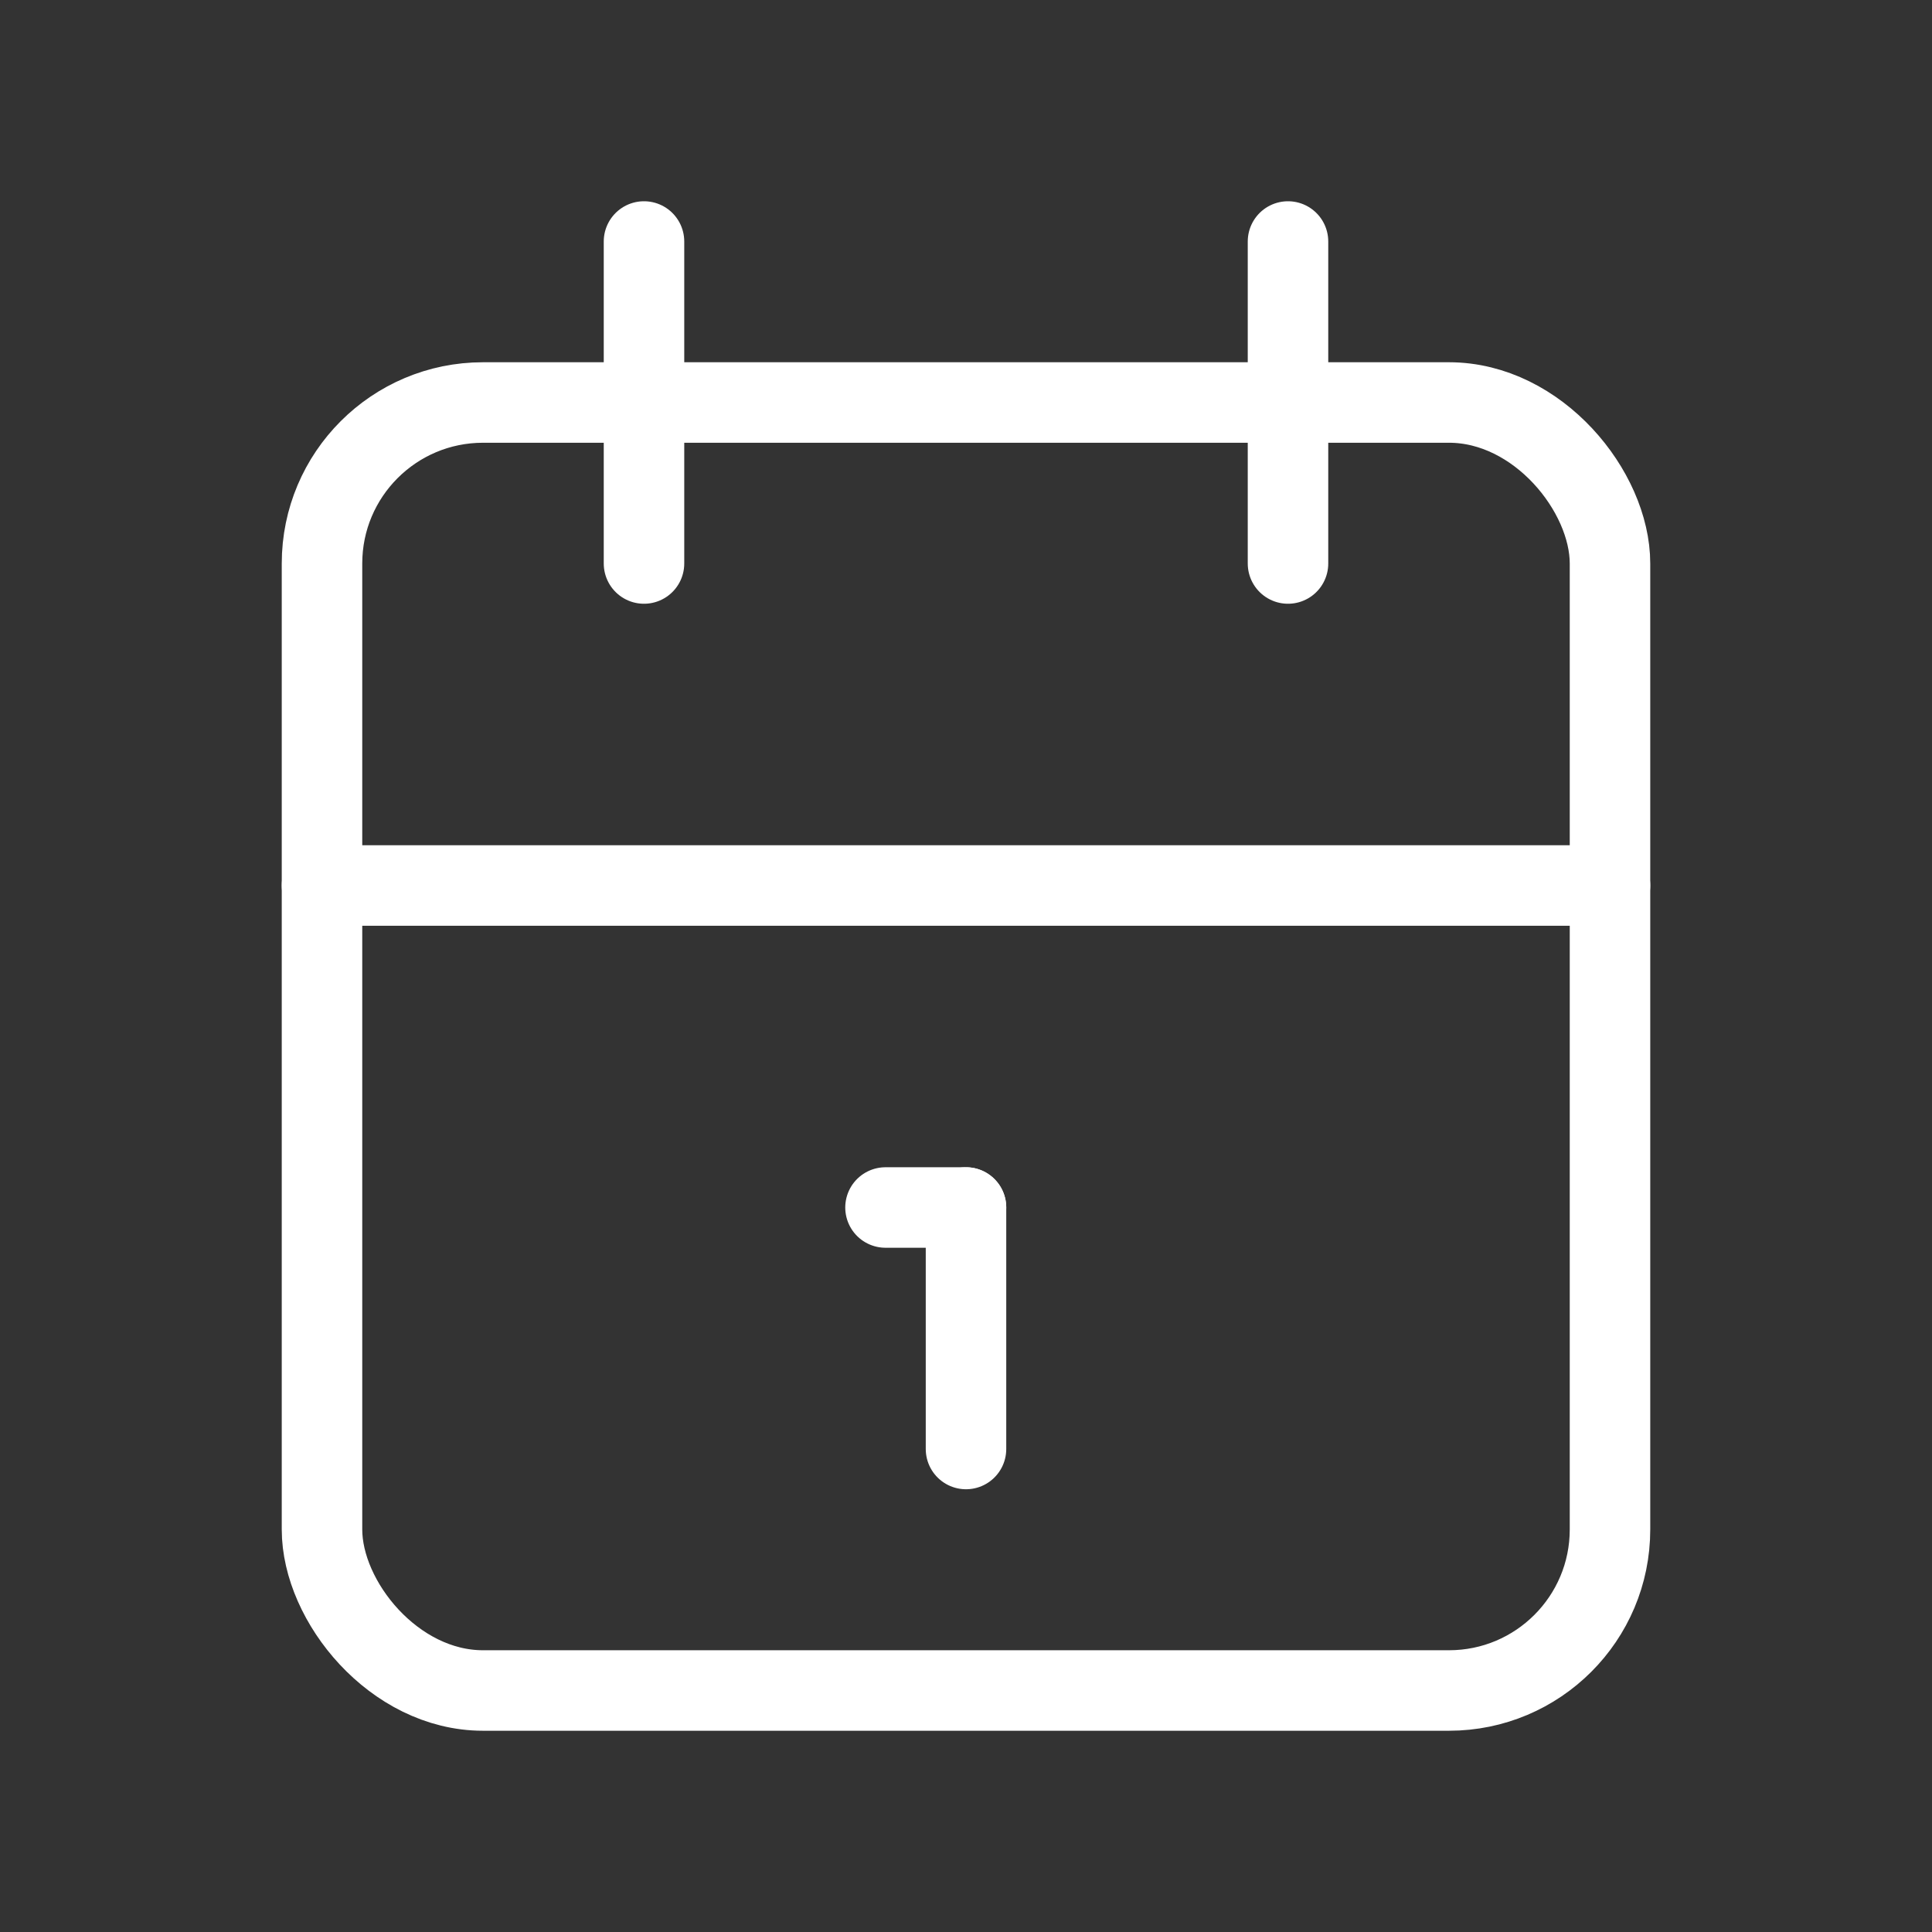
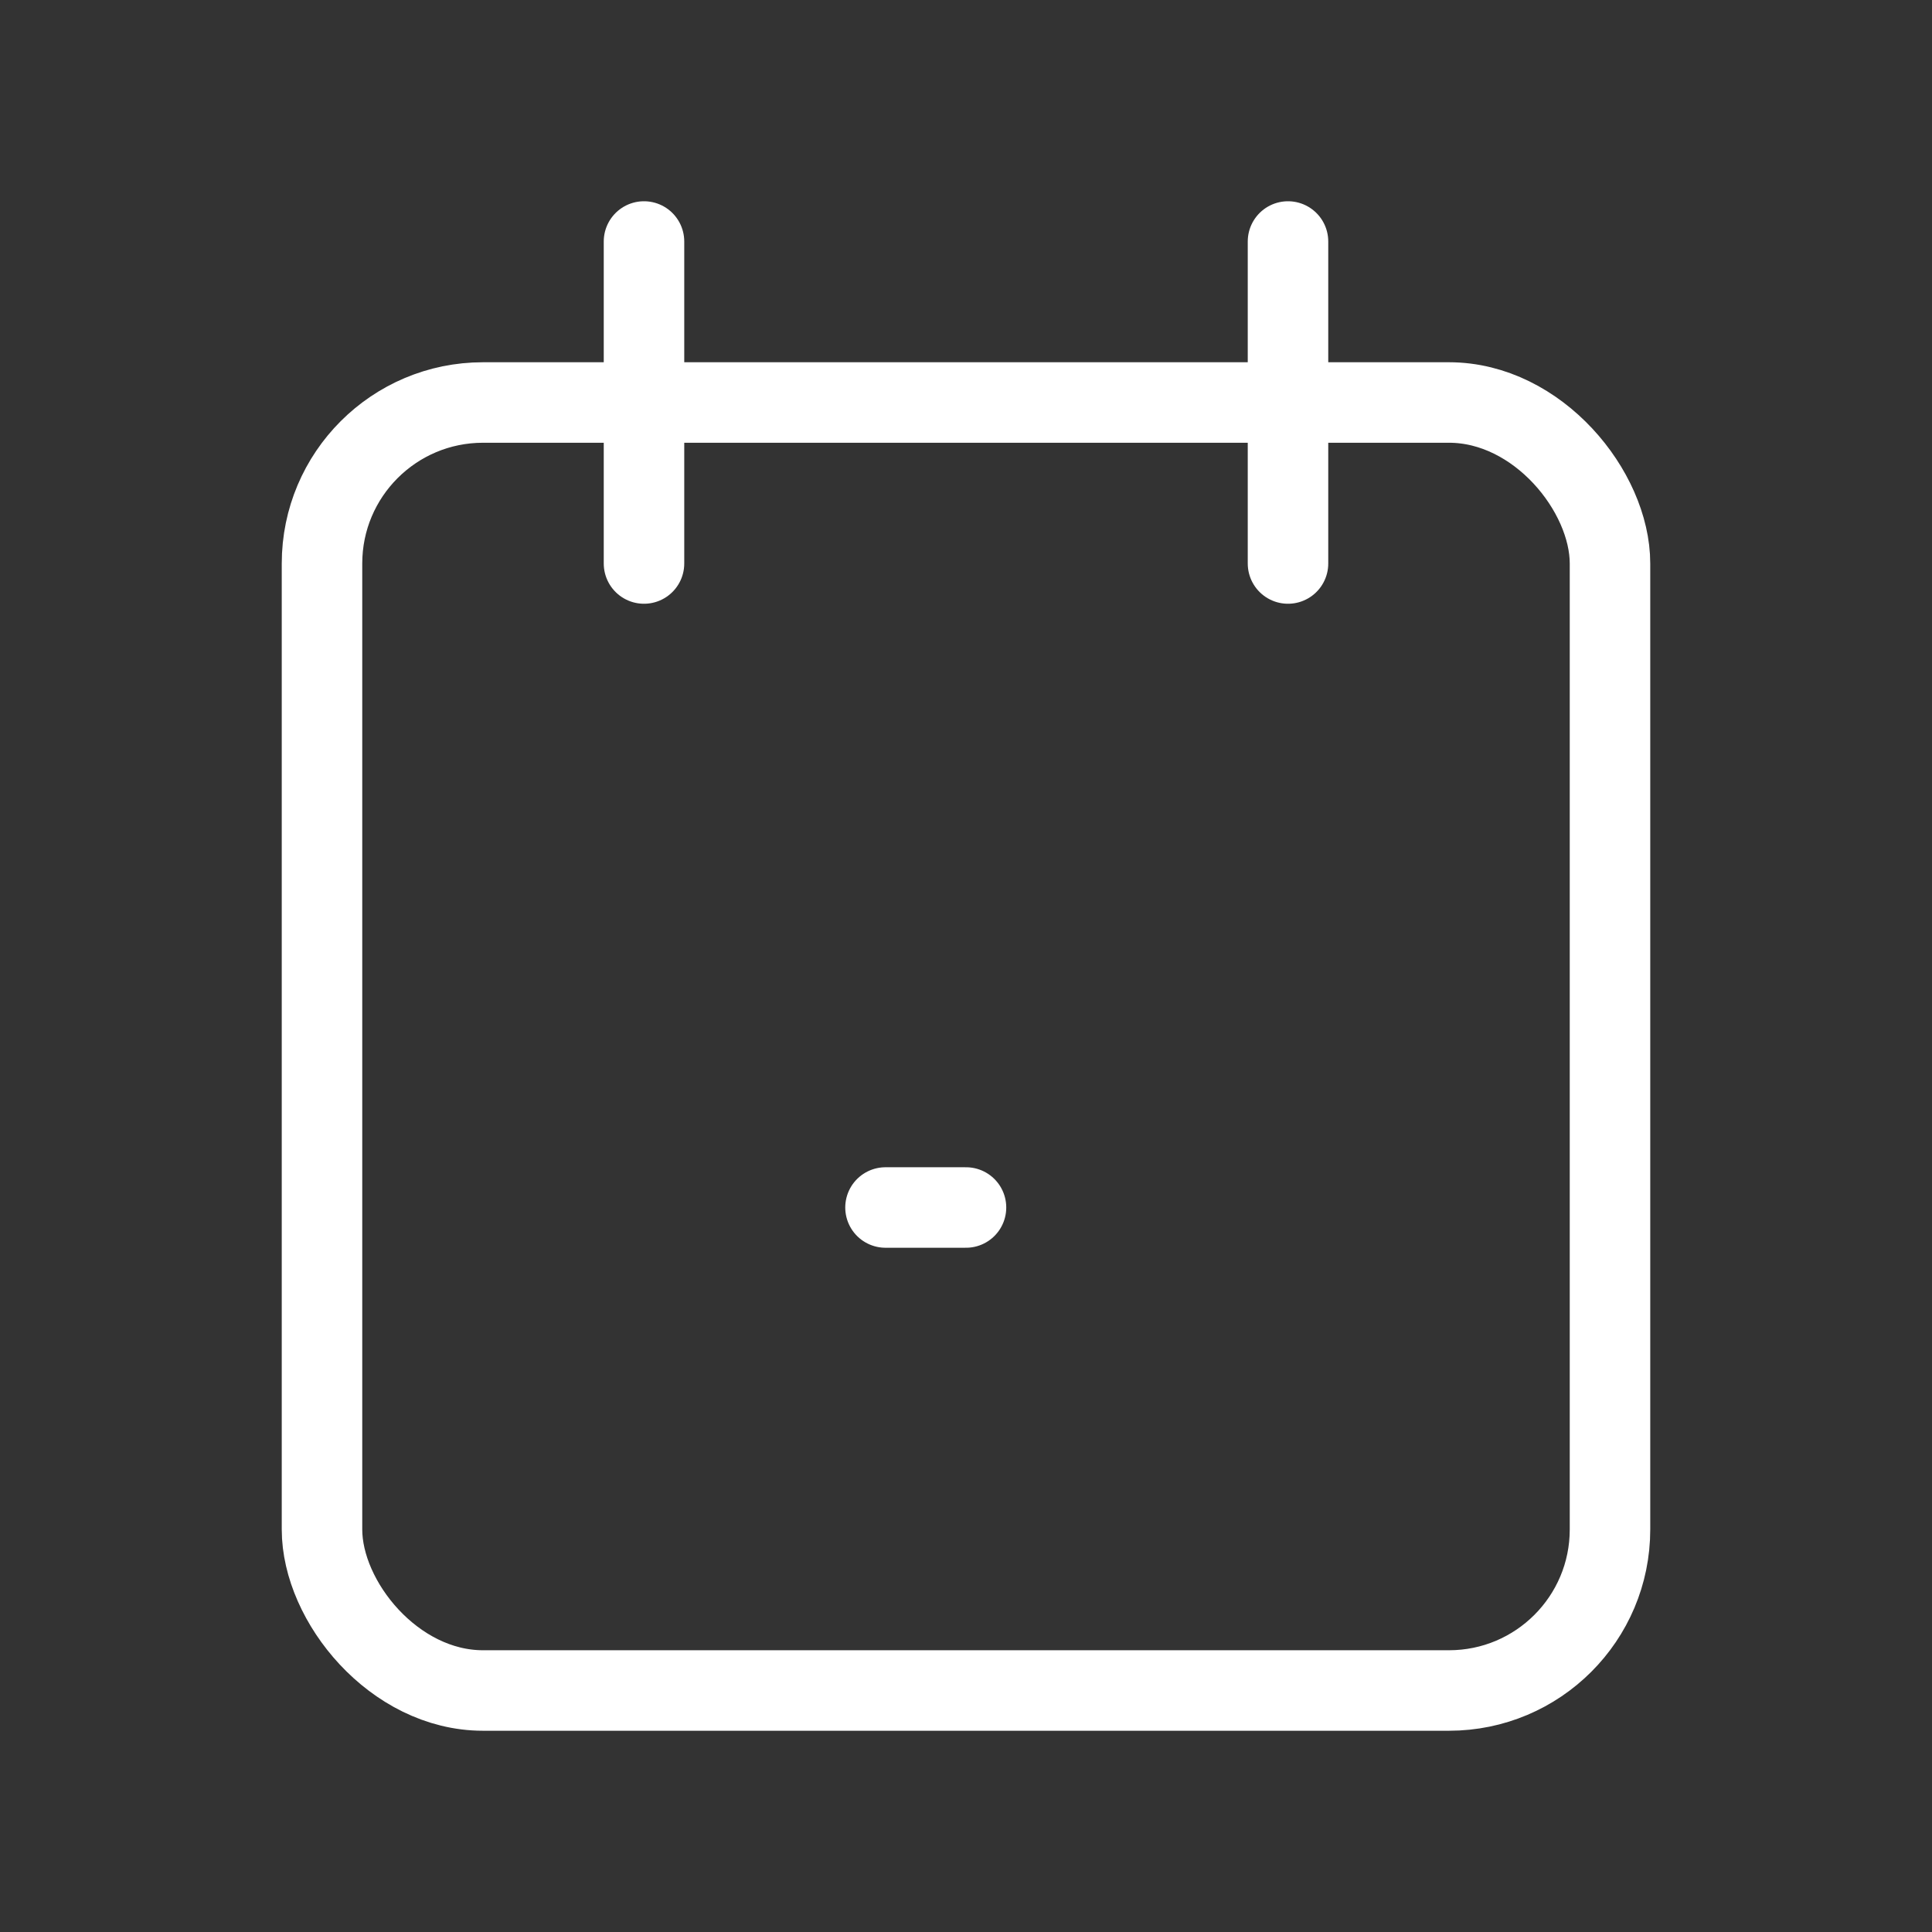
<svg xmlns="http://www.w3.org/2000/svg" id="calendar" width="24" height="24" viewBox="0 0 24 24">
  <rect x="0" y="0" width="24" height="24" fill="#333333" stroke="none" />
-   <path id="Tracciato_29077" data-name="Tracciato 29077" d="M0,0H24V24H0Z" fill="none" />
+   <path id="Tracciato_29077" data-name="Tracciato 29077" d="M0,0H24H0Z" fill="none" />
  <rect id="Rettangolo_17261" data-name="Rettangolo 17261" width="16" height="16" rx="2" transform="translate(4 5)" fill="none" stroke="#fff" stroke-linecap="round" stroke-linejoin="round" stroke-width="1" />
  <line id="Linea_211" data-name="Linea 211" y2="4" transform="translate(16 3)" fill="none" stroke="#fff" stroke-linecap="round" stroke-linejoin="round" stroke-width="1" />
  <line id="Linea_212" data-name="Linea 212" y2="4" transform="translate(8 3)" fill="none" stroke="#fff" stroke-linecap="round" stroke-linejoin="round" stroke-width="1" />
-   <line id="Linea_213" data-name="Linea 213" x2="16" transform="translate(4 11)" fill="none" stroke="#fff" stroke-linecap="round" stroke-linejoin="round" stroke-width="1" />
  <line id="Linea_214" data-name="Linea 214" x2="1" transform="translate(11 15)" fill="none" stroke="#fff" stroke-linecap="round" stroke-linejoin="round" stroke-width="1" />
-   <line id="Linea_215" data-name="Linea 215" y2="3" transform="translate(12 15)" fill="none" stroke="#fff" stroke-linecap="round" stroke-linejoin="round" stroke-width="1" />
</svg>